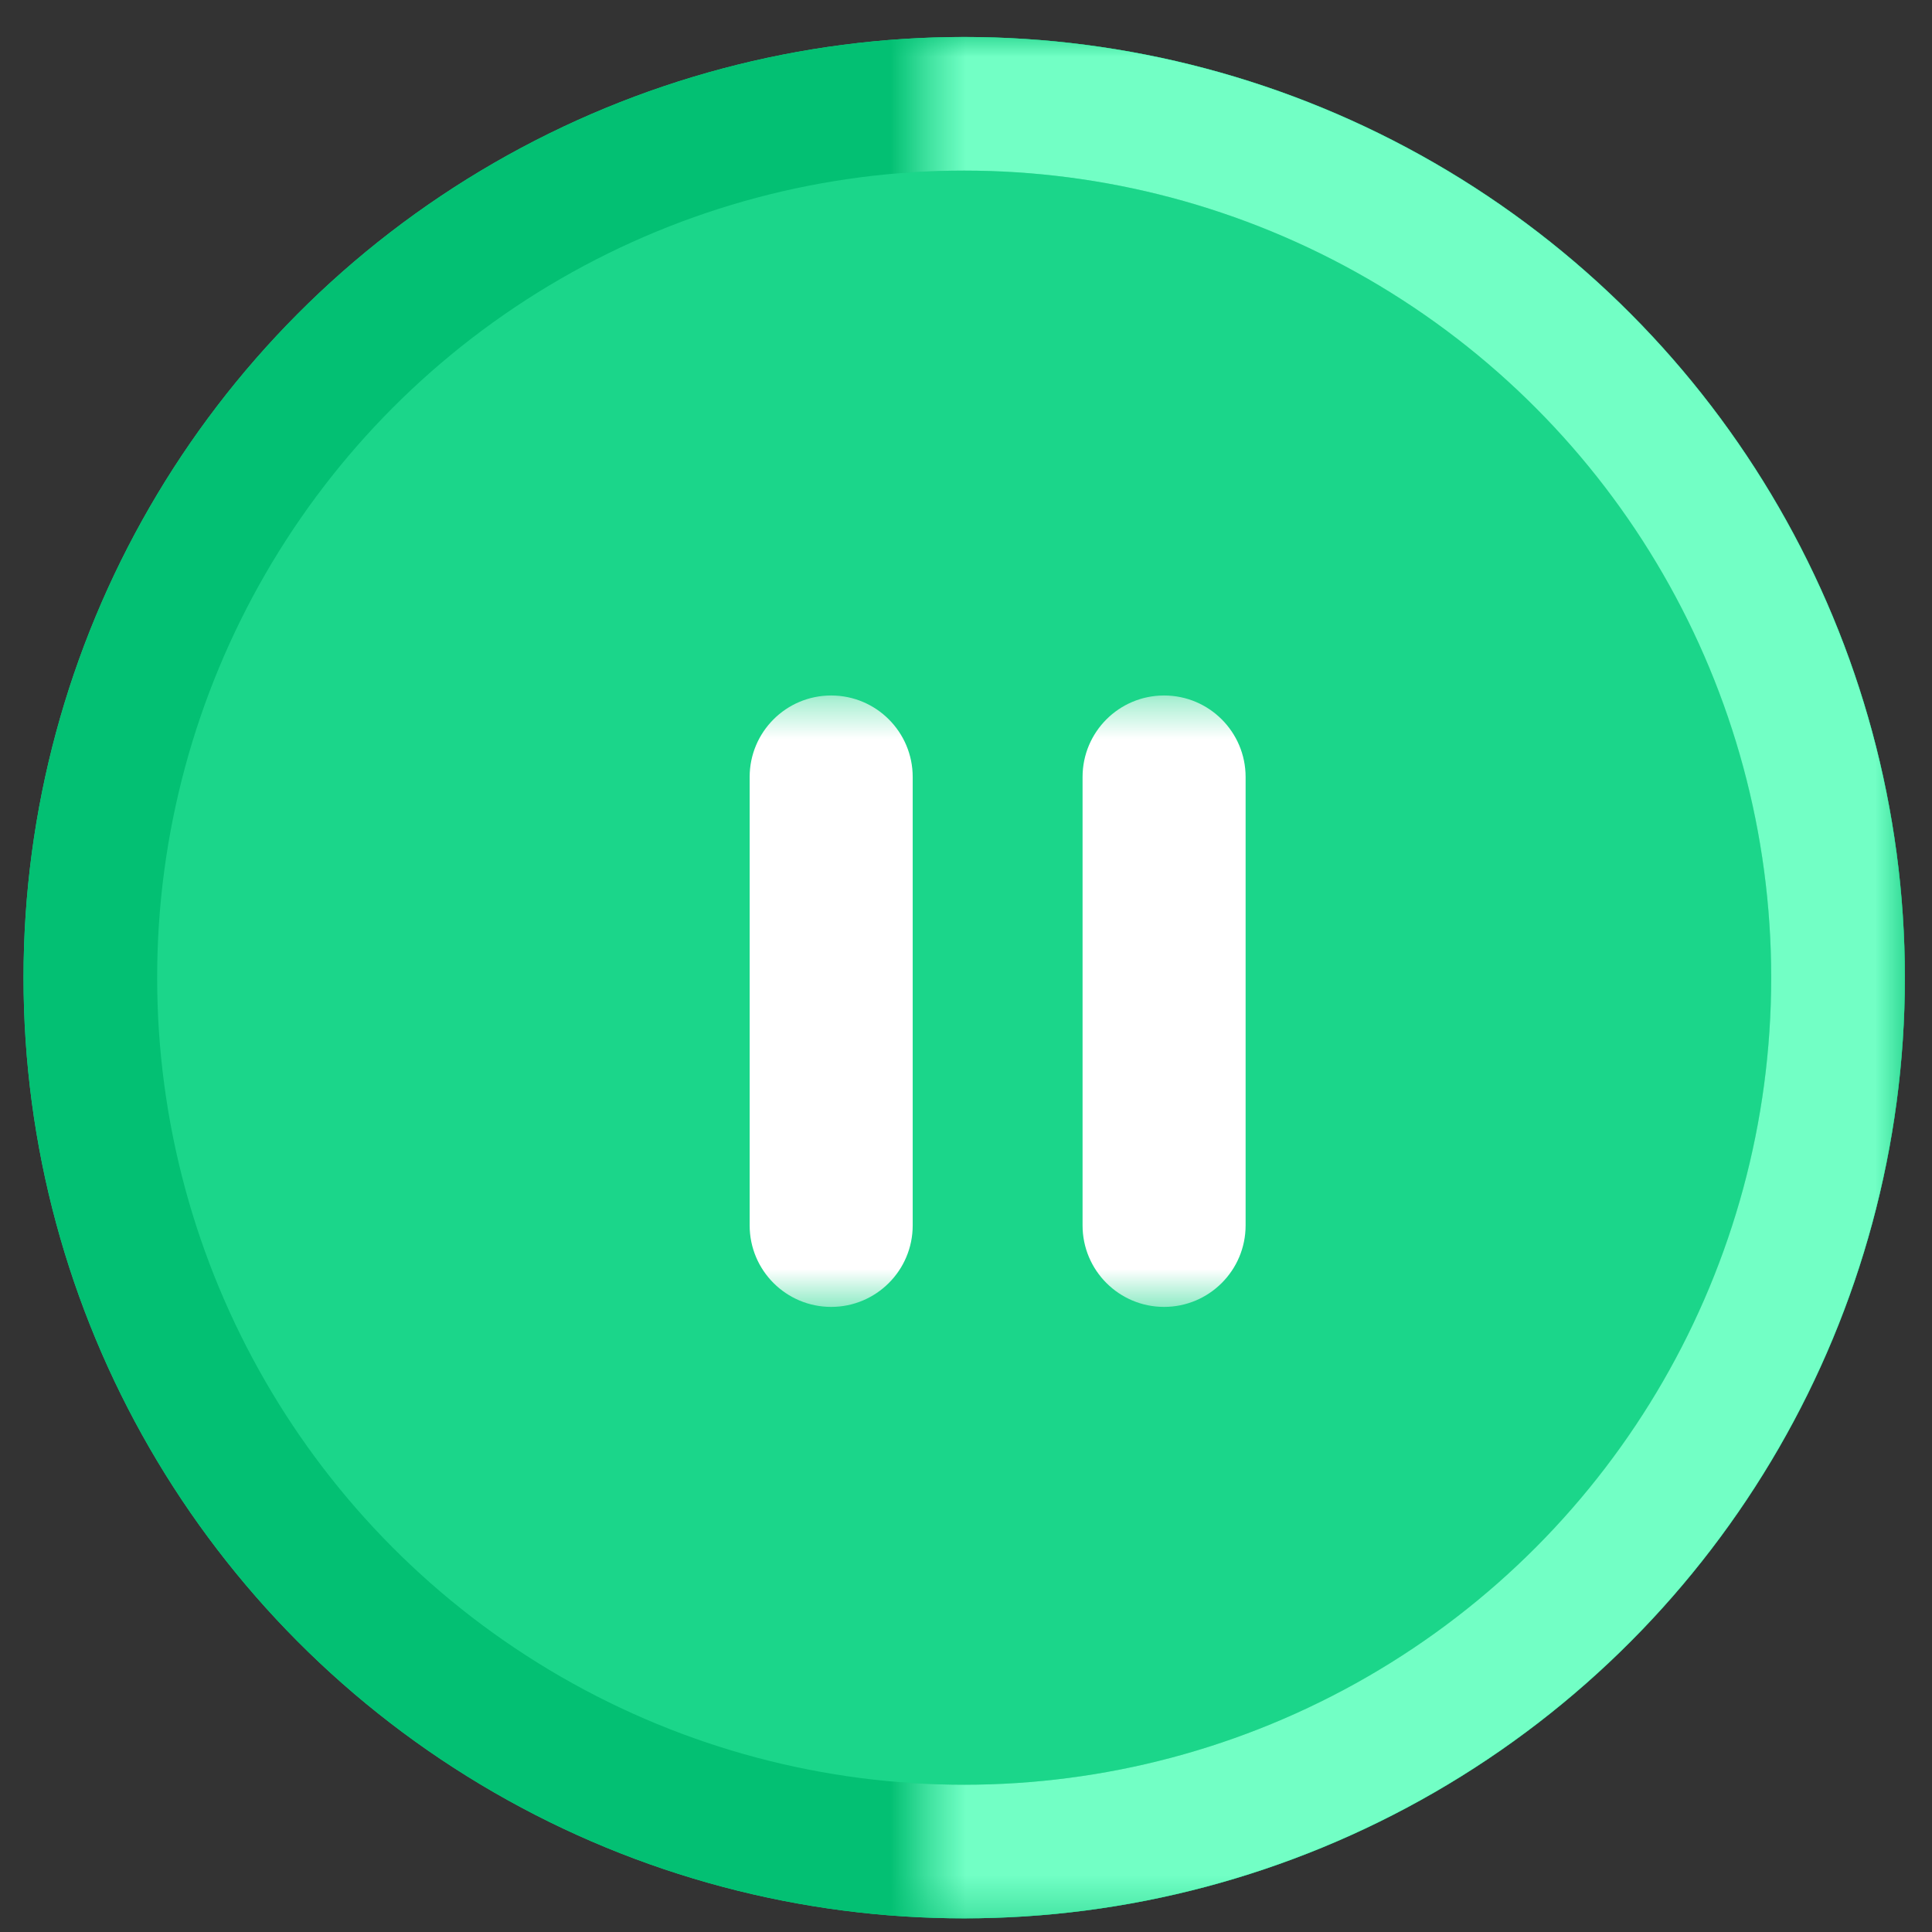
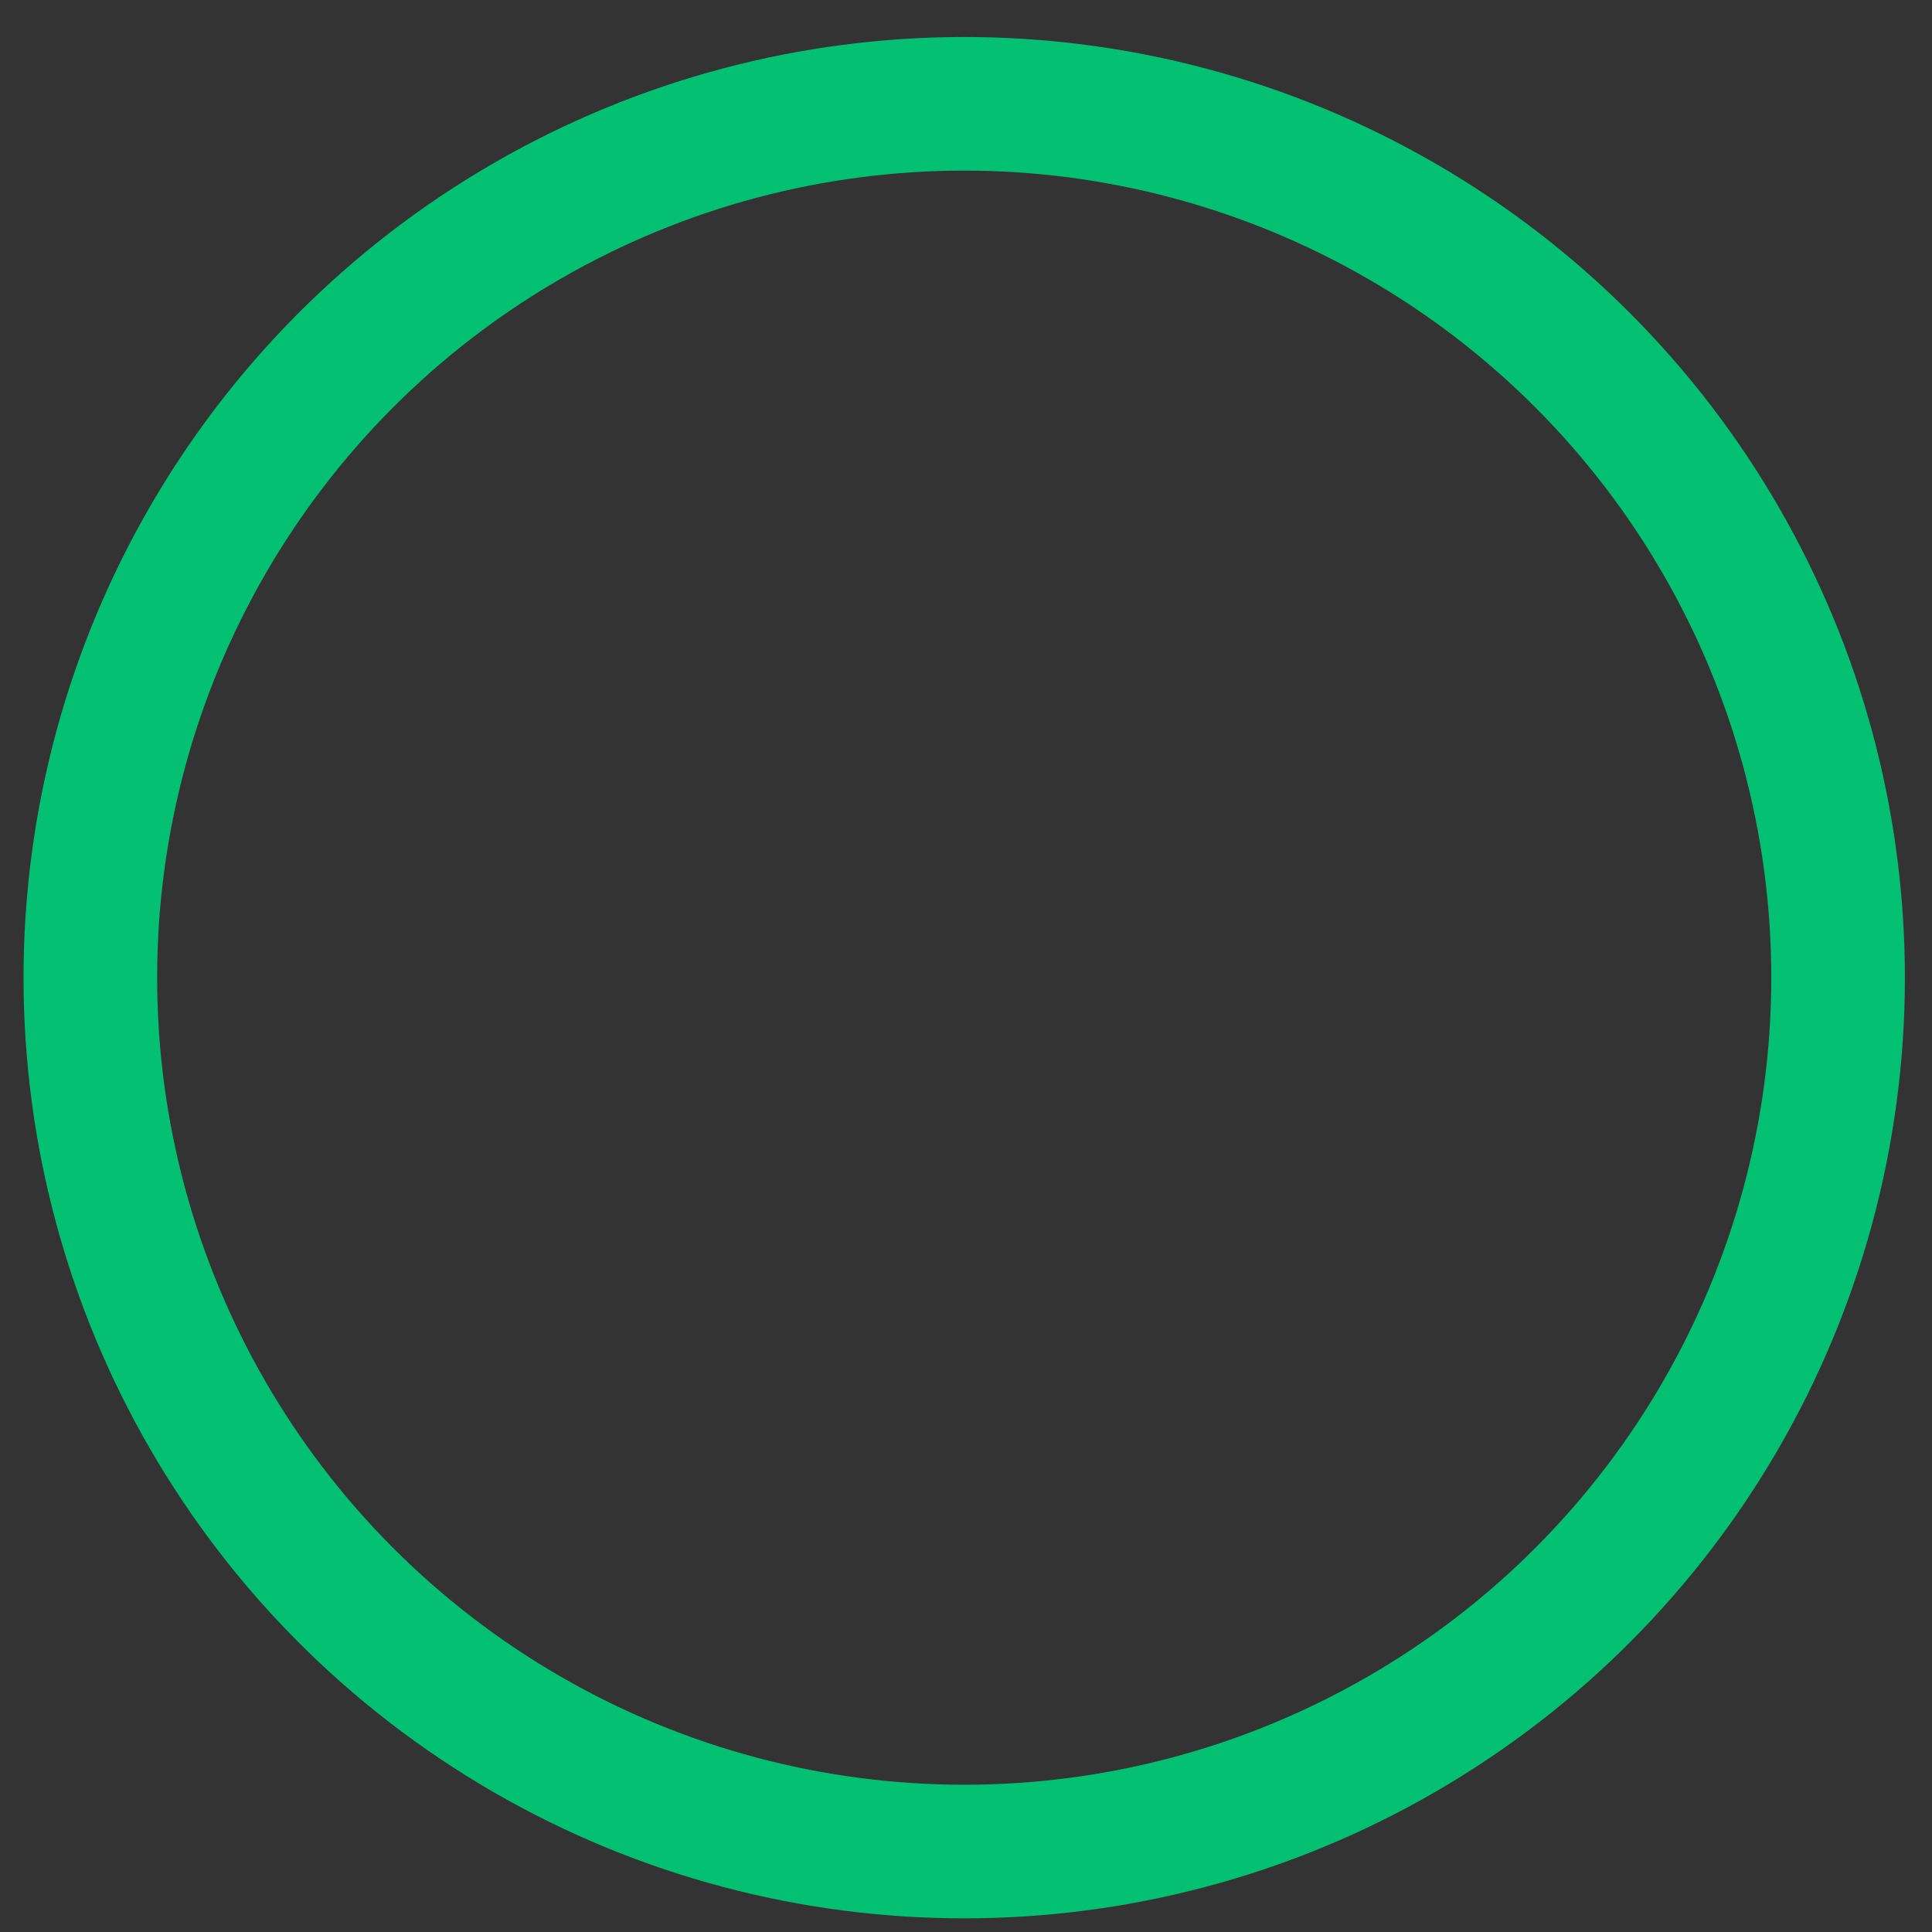
<svg xmlns="http://www.w3.org/2000/svg" width="51" height="51" viewBox="0 0 51 51" fill="none">
  <rect x="0" y="0" width="51" height="51" fill="#333333" stroke="none" />
-   <circle cx="25.453" cy="25.808" r="24.832" fill="#1BD68A" />
  <circle cx="25.453" cy="25.808" r="23.068" stroke="#03C073" stroke-width="3.527" />
  <mask id="mask0_29_65" style="mask-type:alpha" maskUnits="userSpaceOnUse" x="24" y="0" width="27" height="51">
    <rect x="25.442" y="1.964" width="23.85" height="47.688" fill="#D9D9D9" stroke="white" stroke-width="1.975" />
  </mask>
  <g mask="url(#mask0_29_65)">
-     <circle cx="25.451" cy="25.808" r="23.068" stroke="#72FFC5" stroke-width="3.527" />
-   </g>
+     </g>
  <mask id="mask1_29_65" style="mask-type:alpha" maskUnits="userSpaceOnUse" x="17" y="18" width="18" height="17">
-     <path d="M17.998 18.358H34.139V34.499H17.998V18.358Z" fill="#D9D9D9" />
-   </mask>
+     </mask>
  <g mask="url(#mask1_29_65)">
-     <path d="M24.093 20.511C24.093 19.322 23.129 18.359 21.941 18.359C20.752 18.359 19.789 19.322 19.789 20.511V32.347C19.789 33.536 20.752 34.499 21.941 34.499C23.129 34.499 24.093 33.536 24.093 32.347V20.511Z" fill="white" />
-     <path d="M32.881 20.511C32.881 19.322 31.917 18.359 30.729 18.359C29.54 18.359 28.577 19.322 28.577 20.511V32.347C28.577 33.536 29.54 34.499 30.729 34.499C31.917 34.499 32.881 33.536 32.881 32.347V20.511Z" fill="white" />
+     <path d="M24.093 20.511C24.093 19.322 23.129 18.359 21.941 18.359C20.752 18.359 19.789 19.322 19.789 20.511V32.347C19.789 33.536 20.752 34.499 21.941 34.499V20.511Z" fill="white" />
  </g>
</svg>